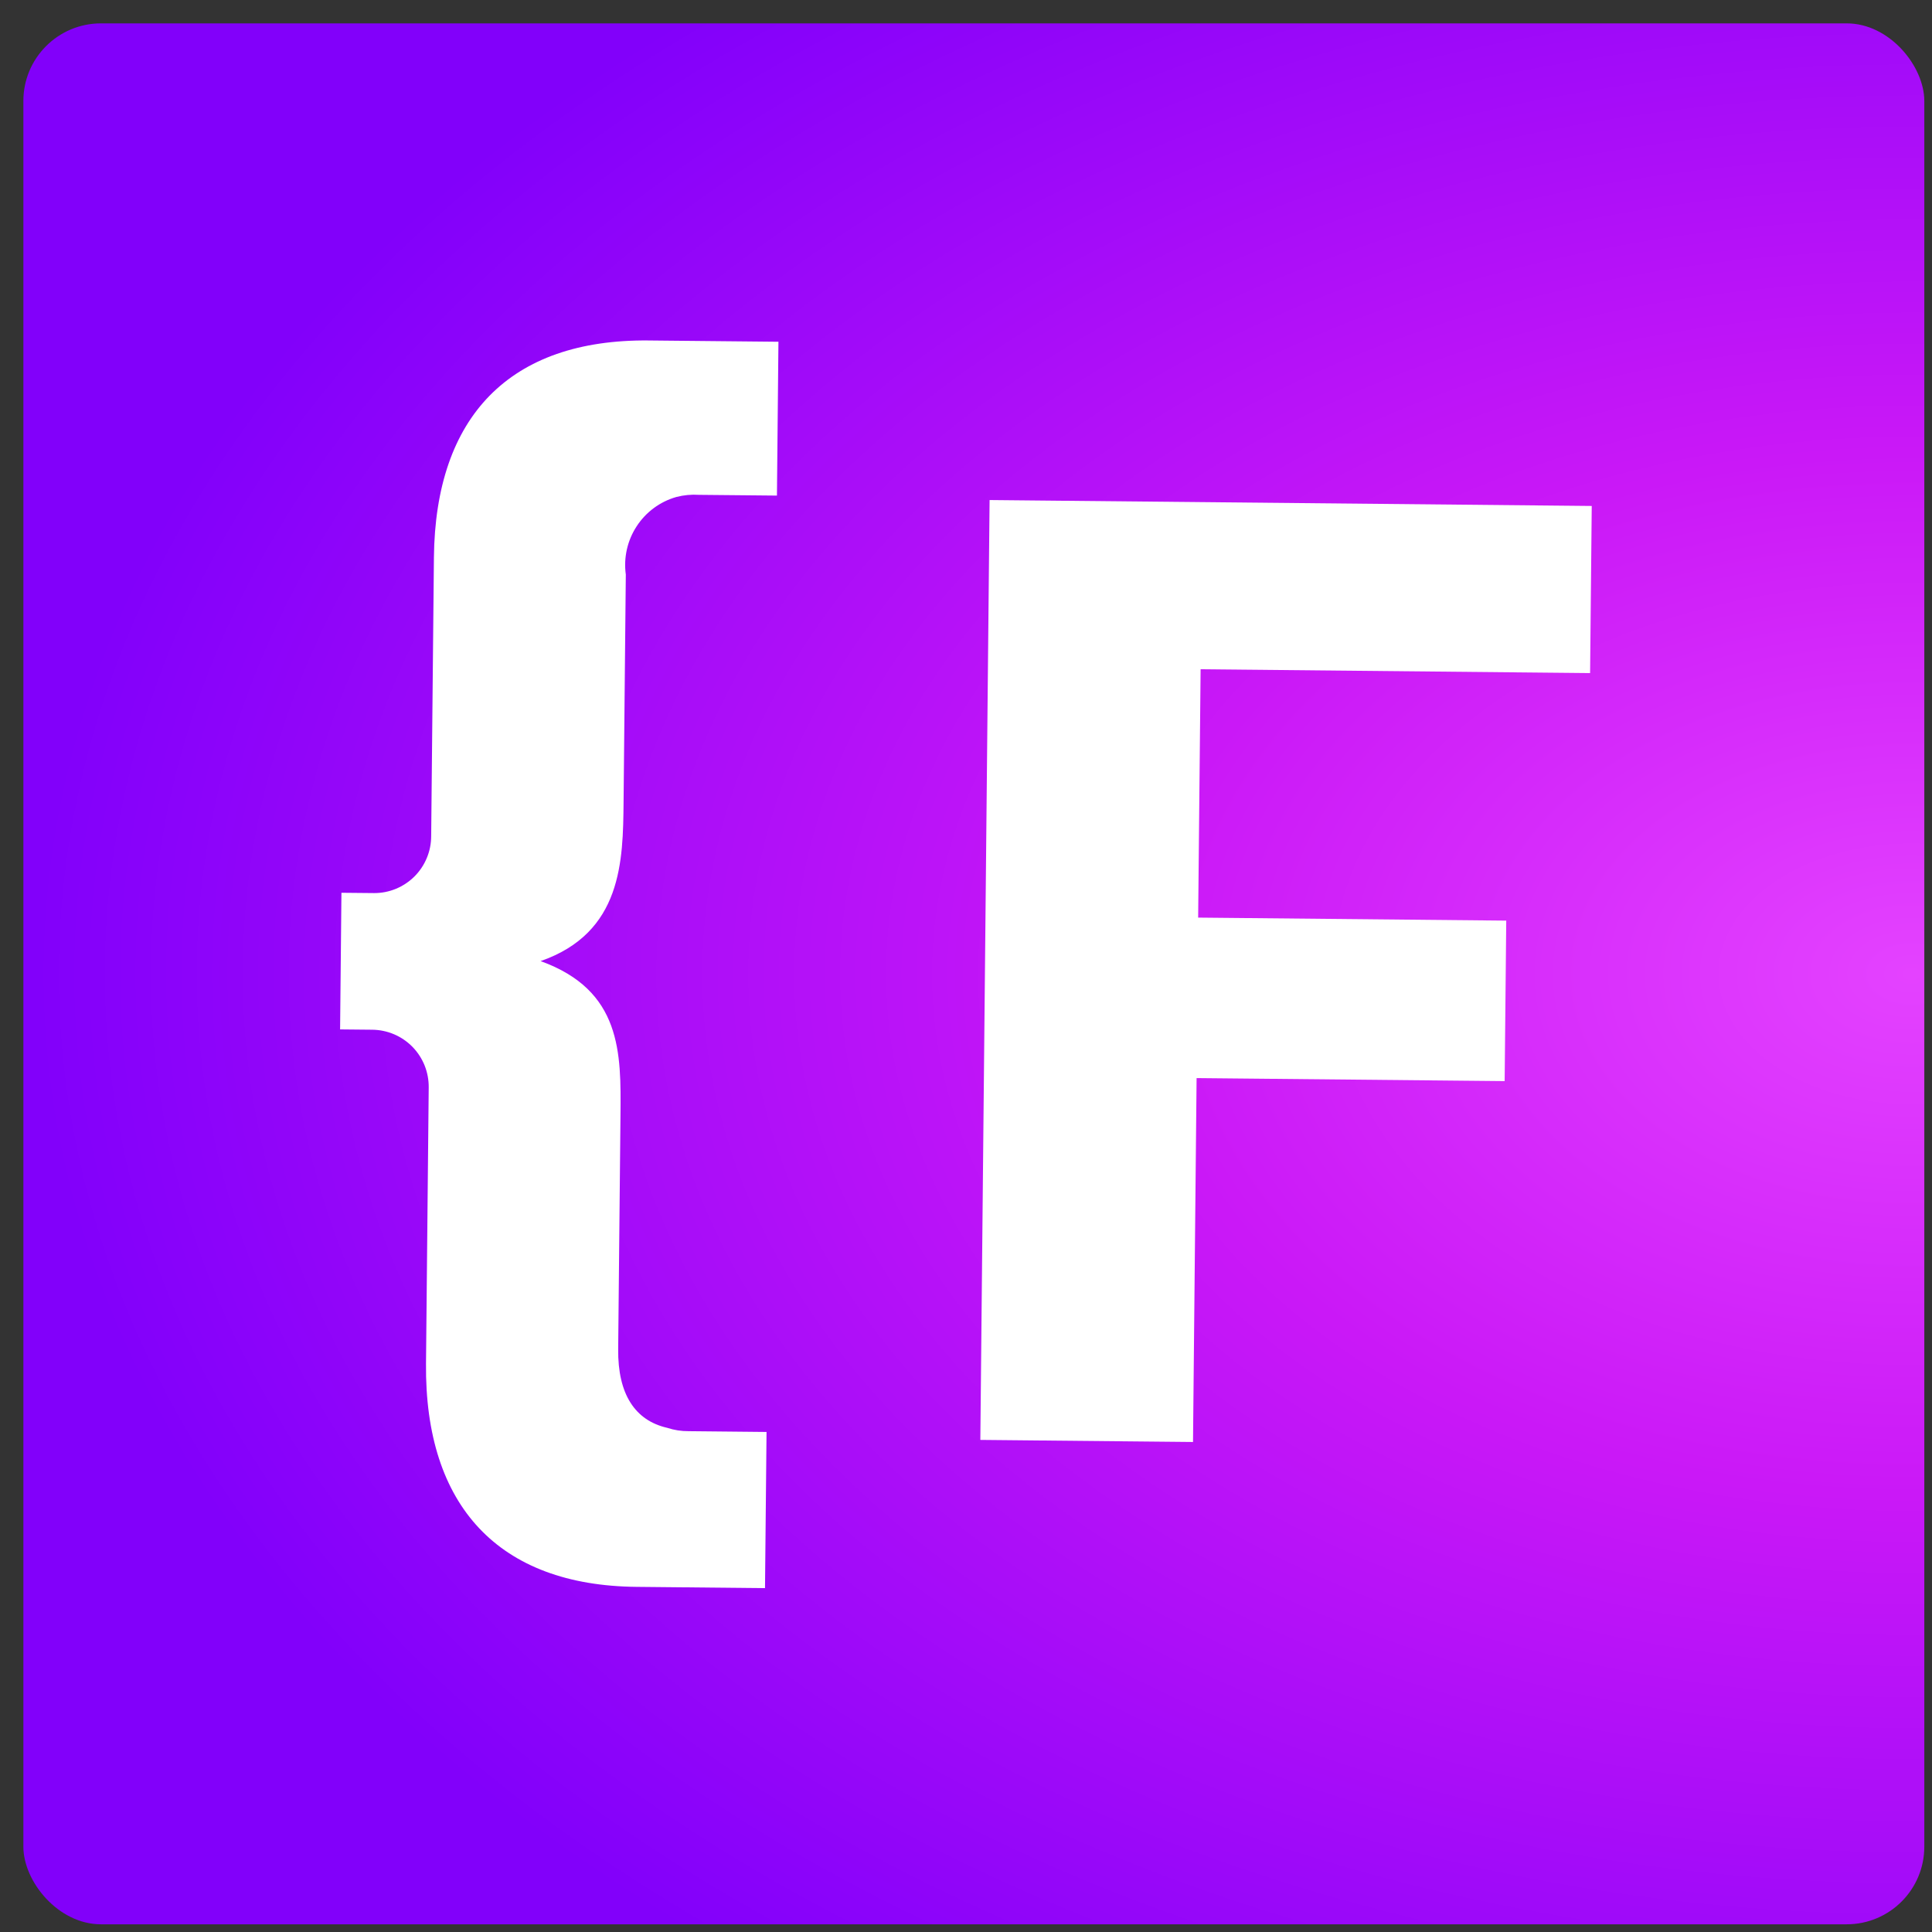
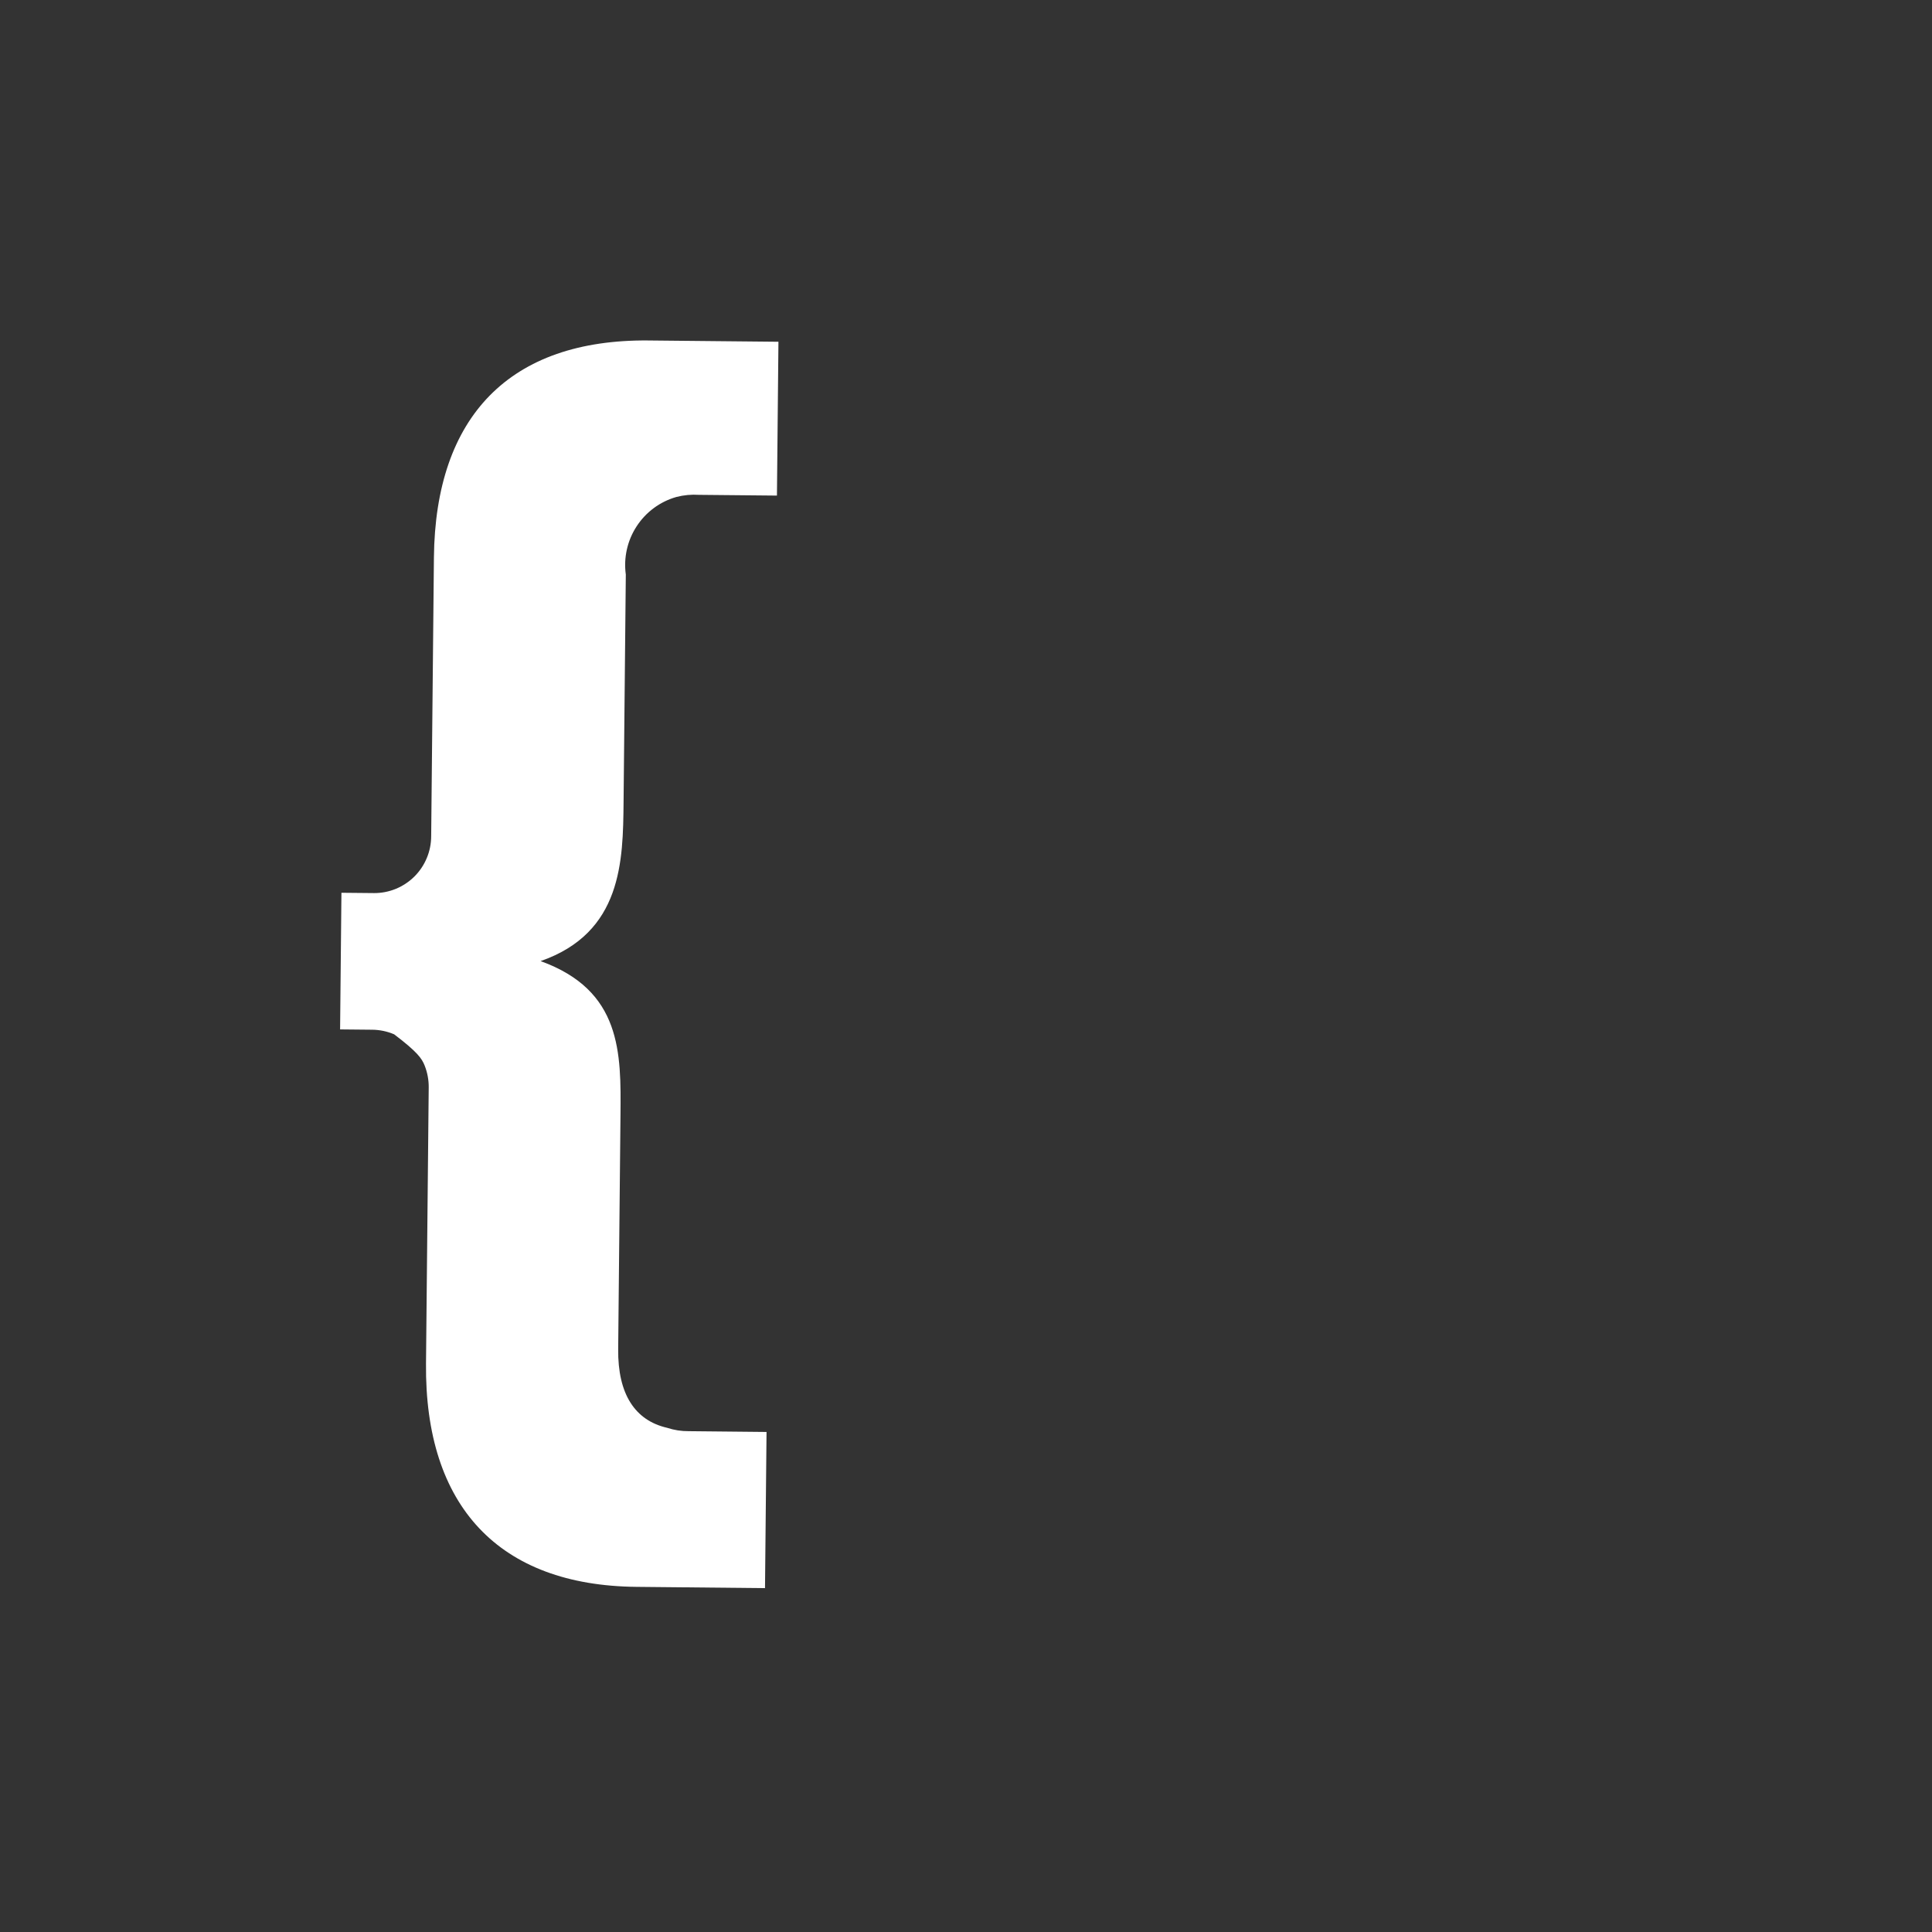
<svg xmlns="http://www.w3.org/2000/svg" width="62" height="62" viewBox="0 0 62 62" fill="none">
  <rect x="0" y="0" width="62" height="62" fill="#333333" stroke="none" />
-   <rect x="0.75" y="0.75" width="61.003" height="61.003" rx="2.49" fill="url(#paint0_radial_2021_490)" />
  <g clip-path="url(#clip0_2021_490)">
-     <path d="M51.028 21.6L51.081 16.237L31.757 16.047L31.46 46.208L38.285 46.275L38.4 34.597L48.286 34.694L48.337 29.544L38.45 29.447L38.529 21.477L51.028 21.6Z" fill="white" />
-     <path d="M13.925 17.889L13.837 26.836C13.836 27.076 13.789 27.314 13.696 27.535C13.604 27.757 13.469 27.959 13.299 28.128C13.129 28.297 12.927 28.431 12.705 28.523C12.484 28.614 12.246 28.661 12.007 28.66L10.957 28.65L10.914 33.035L11.951 33.045C12.191 33.048 12.427 33.098 12.648 33.192C12.868 33.286 13.068 33.423 13.236 33.594C13.404 33.766 13.536 33.969 13.626 34.191C13.715 34.414 13.76 34.653 13.758 34.893L13.671 43.752C13.625 48.351 16.026 50.881 20.425 50.924L24.55 50.965L24.599 45.953L22.1 45.928C21.866 45.93 21.635 45.894 21.413 45.821C20.378 45.585 19.824 44.74 19.838 43.299L19.912 35.781C19.931 33.788 19.951 31.783 17.348 30.843C19.97 29.929 19.992 27.623 20.011 25.744L20.083 18.438C20.009 17.896 20.132 17.346 20.431 16.889C20.729 16.431 21.182 16.097 21.707 15.948C21.944 15.887 22.189 15.864 22.433 15.88L24.933 15.904L24.981 10.967L20.819 10.926C16.357 10.882 13.97 13.365 13.925 17.889Z" fill="white" />
+     <path d="M13.925 17.889L13.837 26.836C13.836 27.076 13.789 27.314 13.696 27.535C13.604 27.757 13.469 27.959 13.299 28.128C13.129 28.297 12.927 28.431 12.705 28.523C12.484 28.614 12.246 28.661 12.007 28.66L10.957 28.65L10.914 33.035L11.951 33.045C12.191 33.048 12.427 33.098 12.648 33.192C13.404 33.766 13.536 33.969 13.626 34.191C13.715 34.414 13.76 34.653 13.758 34.893L13.671 43.752C13.625 48.351 16.026 50.881 20.425 50.924L24.55 50.965L24.599 45.953L22.1 45.928C21.866 45.93 21.635 45.894 21.413 45.821C20.378 45.585 19.824 44.74 19.838 43.299L19.912 35.781C19.931 33.788 19.951 31.783 17.348 30.843C19.97 29.929 19.992 27.623 20.011 25.744L20.083 18.438C20.009 17.896 20.132 17.346 20.431 16.889C20.729 16.431 21.182 16.097 21.707 15.948C21.944 15.887 22.189 15.864 22.433 15.88L24.933 15.904L24.981 10.967L20.819 10.926C16.357 10.882 13.97 13.365 13.925 17.889Z" fill="white" />
  </g>
  <defs>
    <radialGradient id="paint0_radial_2021_490" cx="0" cy="0" r="1" gradientUnits="userSpaceOnUse" gradientTransform="translate(61.752 31.251) rotate(180) scale(61.003 40.144)">
      <stop stop-color="#E442FF" />
      <stop offset="0.412" stop-color="#CA18F7" />
      <stop offset="1" stop-color="#8200FA" />
    </radialGradient>
    <clipPath id="clip0_2021_490">
      <rect width="40" height="40" fill="white" transform="translate(11.132 10.831) rotate(0.564)" />
    </clipPath>
  </defs>
</svg>